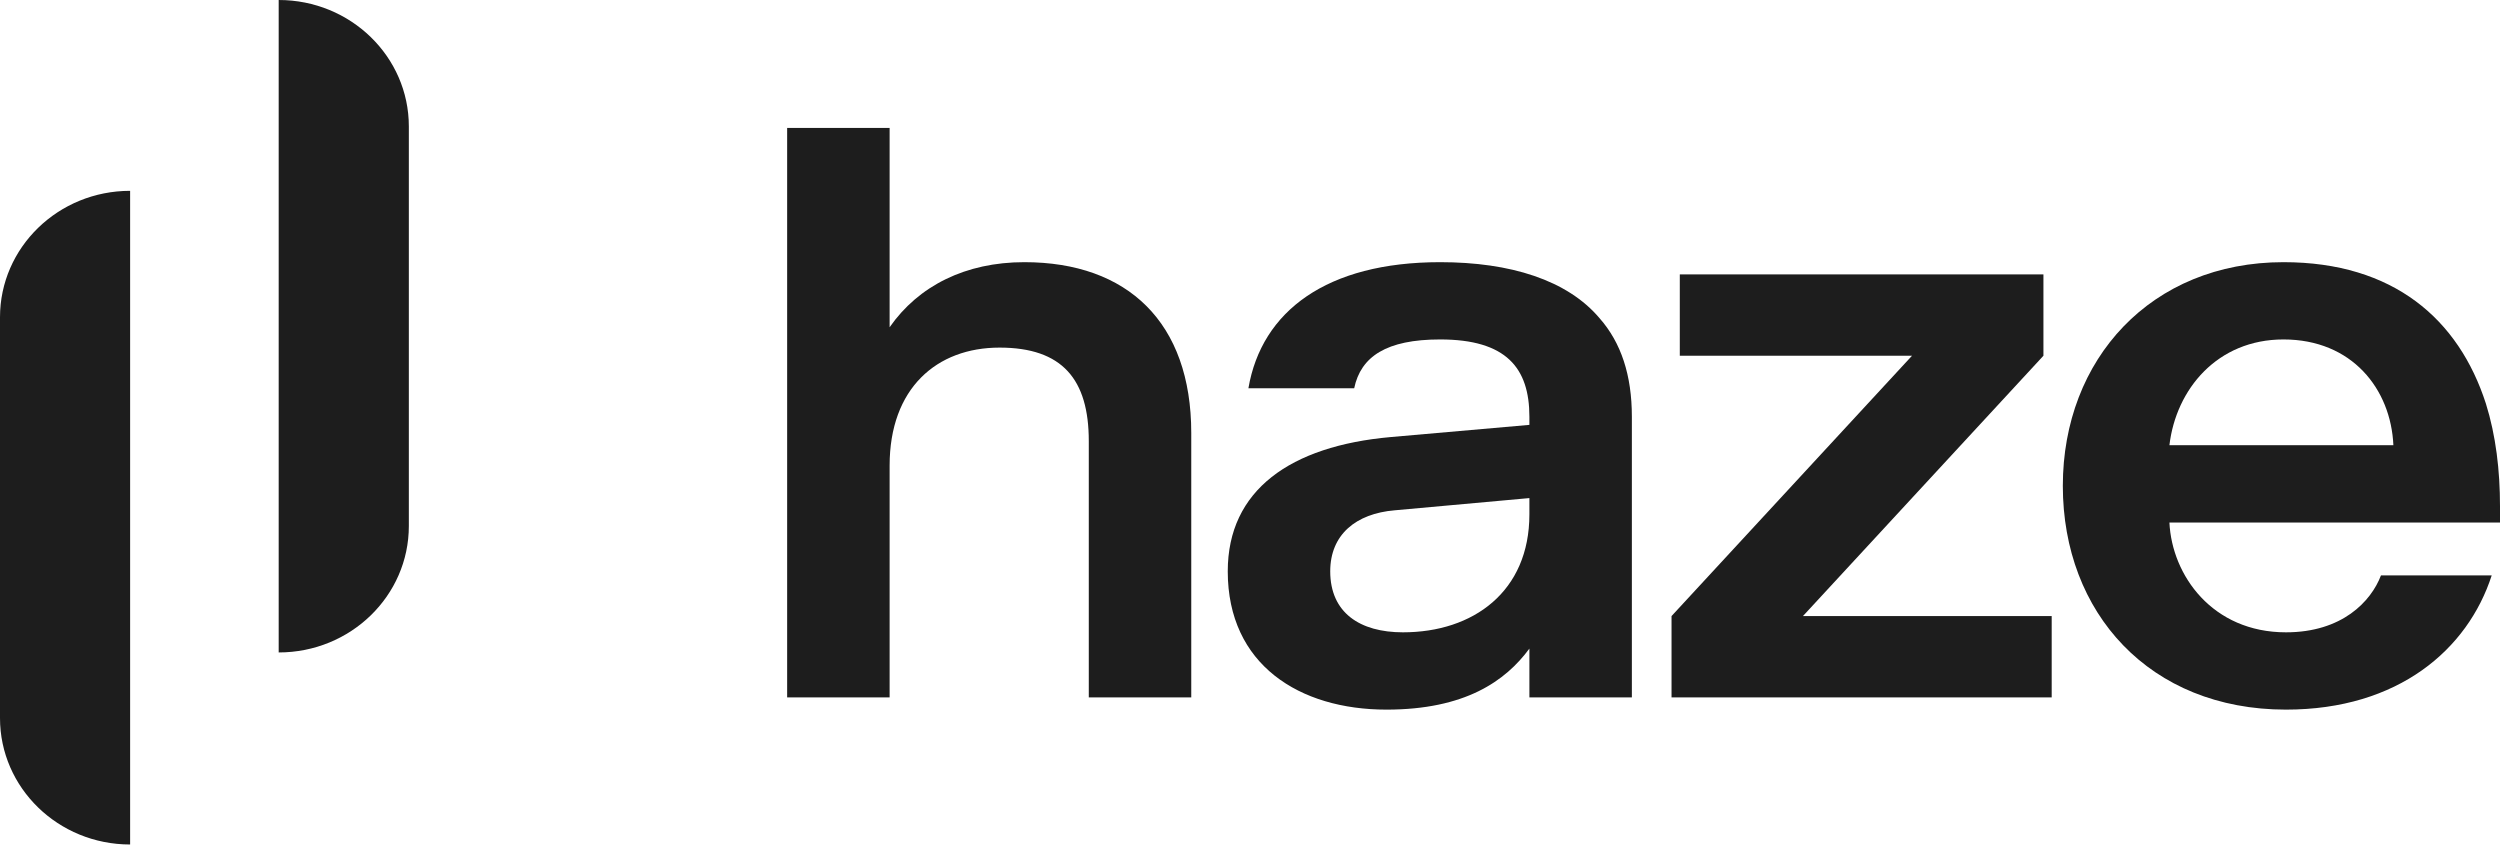
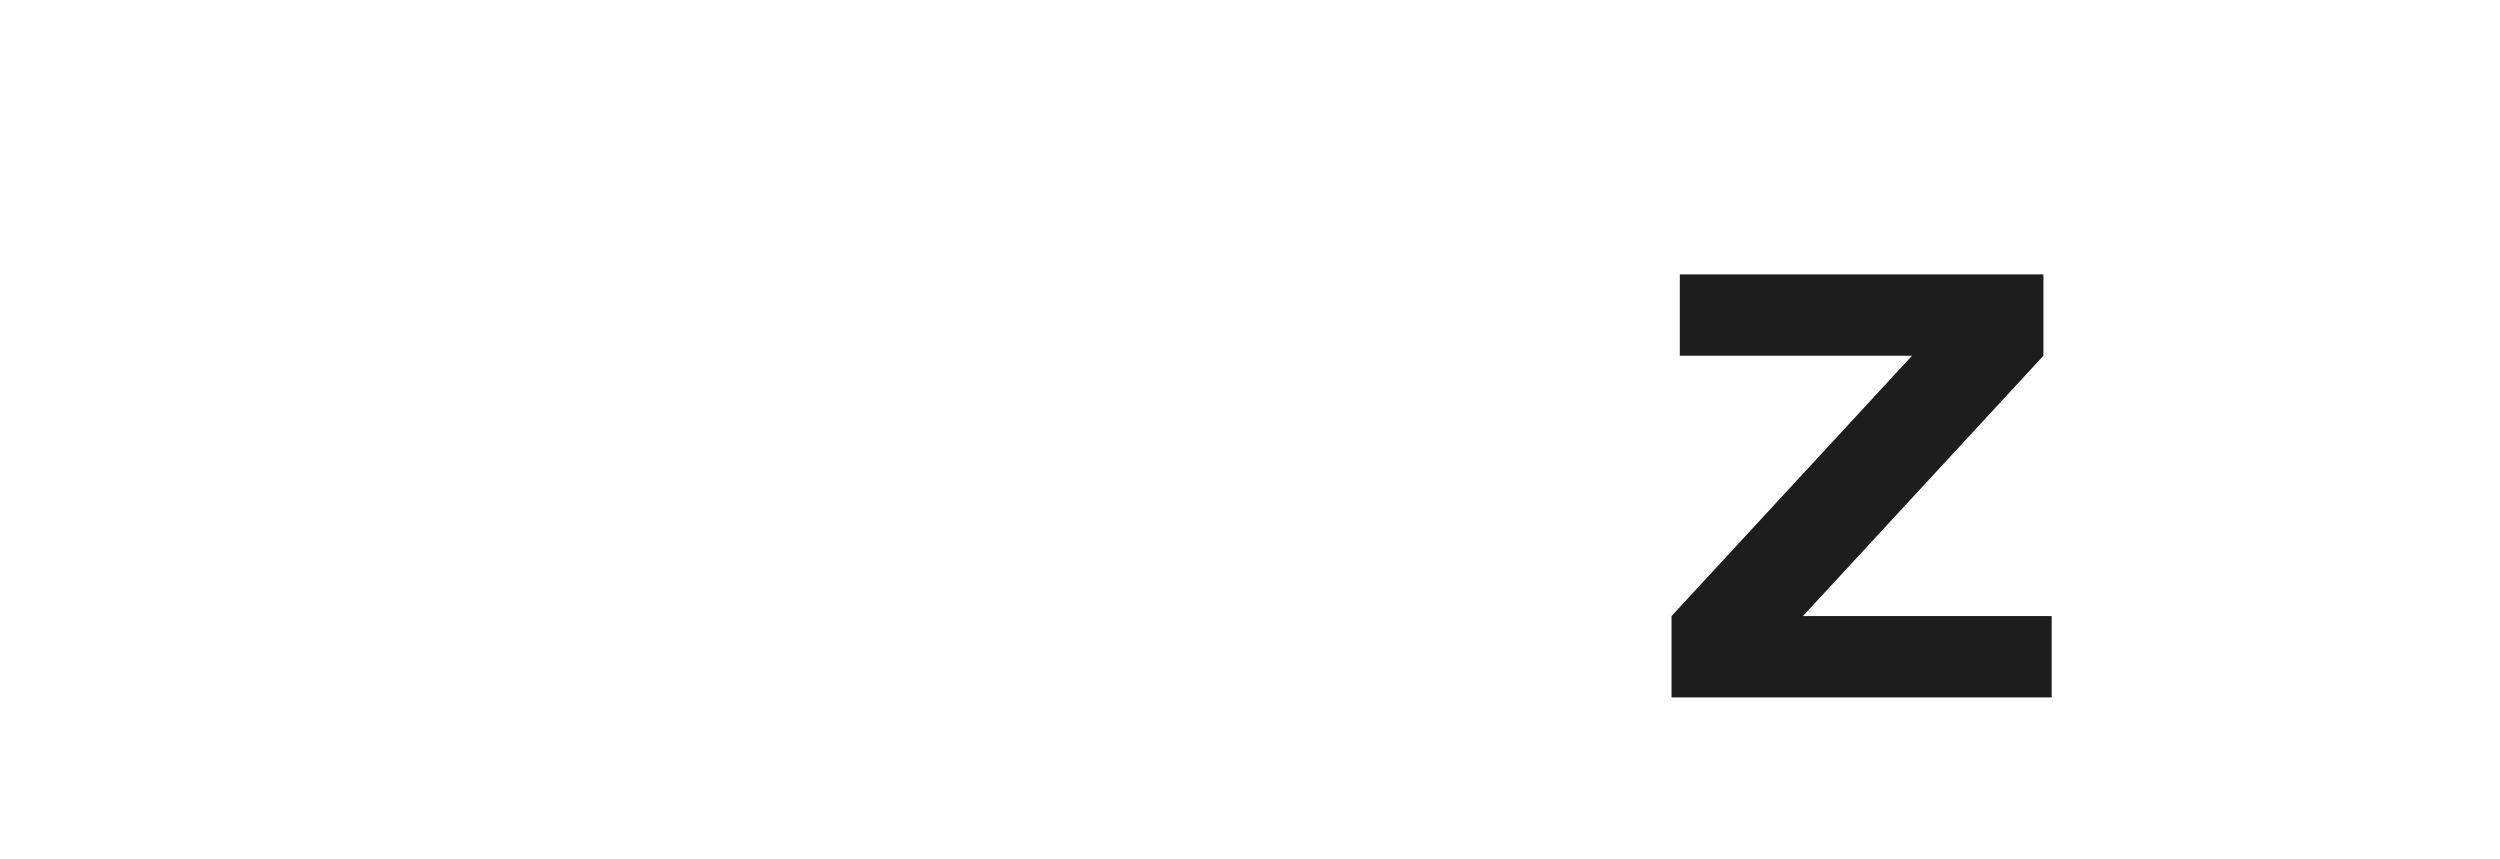
<svg xmlns="http://www.w3.org/2000/svg" width="99" height="34" viewBox="0 0 99 34" fill="none">
-   <path d="M35.229 12.959V5.066H31.171V27.617H35.229V18.436C35.229 15.375 37.094 13.765 39.581 13.765C42.069 13.765 43.116 15.021 43.116 17.469V27.617H47.174V17.147C47.174 12.766 44.654 10.382 40.563 10.382C38.24 10.382 36.374 11.316 35.229 12.959Z" fill="#1D1D1D" />
-   <path d="M49.437 15.375H53.626C53.888 14.119 54.903 13.442 57.03 13.442C59.648 13.442 60.564 14.57 60.564 16.503V16.825L55.066 17.308C51.106 17.663 48.619 19.402 48.619 22.624C48.619 26.329 51.466 28.101 54.903 28.101C58.011 28.101 59.615 26.973 60.564 25.684V27.617H64.622V16.503C64.622 14.86 64.197 13.571 63.346 12.605C62.07 11.091 59.812 10.382 57.03 10.382C52.546 10.382 49.961 12.315 49.437 15.375ZM55.557 25.04C53.855 25.04 52.677 24.267 52.677 22.624C52.677 21.174 53.692 20.337 55.23 20.208L60.564 19.724V20.369C60.564 23.429 58.339 25.04 55.557 25.04Z" fill="#1D1D1D" />
  <path d="M81.247 24.396H71.397L80.92 14.087V10.865H66.52V14.087H75.716L66.193 24.396V27.617H81.247V24.396Z" fill="#1D1D1D" />
-   <path d="M98.672 22.785H94.287C93.894 23.816 92.749 25.04 90.524 25.04C87.611 25.04 86.008 22.785 85.909 20.691H99V20.047C99 18.629 98.836 17.244 98.443 15.988C97.364 12.637 94.778 10.382 90.426 10.382C85.189 10.382 81.688 14.216 81.688 19.241C81.688 24.267 85.124 28.101 90.524 28.101C94.975 28.101 97.724 25.717 98.672 22.785ZM90.426 13.442C93.142 13.442 94.68 15.408 94.778 17.631H85.909C86.171 15.408 87.808 13.442 90.426 13.442Z" fill="#1D1D1D" />
-   <path d="M0 12.564C0 9.799 2.307 7.557 5.153 7.557V33.442C2.307 33.442 0 31.2 0 28.435V12.564Z" fill="#1D1D1D" />
-   <path d="M16.19 5.007C16.19 2.242 13.882 0 11.036 0V25.837C13.882 25.837 16.19 23.595 16.19 20.83V5.007Z" fill="#1D1D1D" />
</svg>